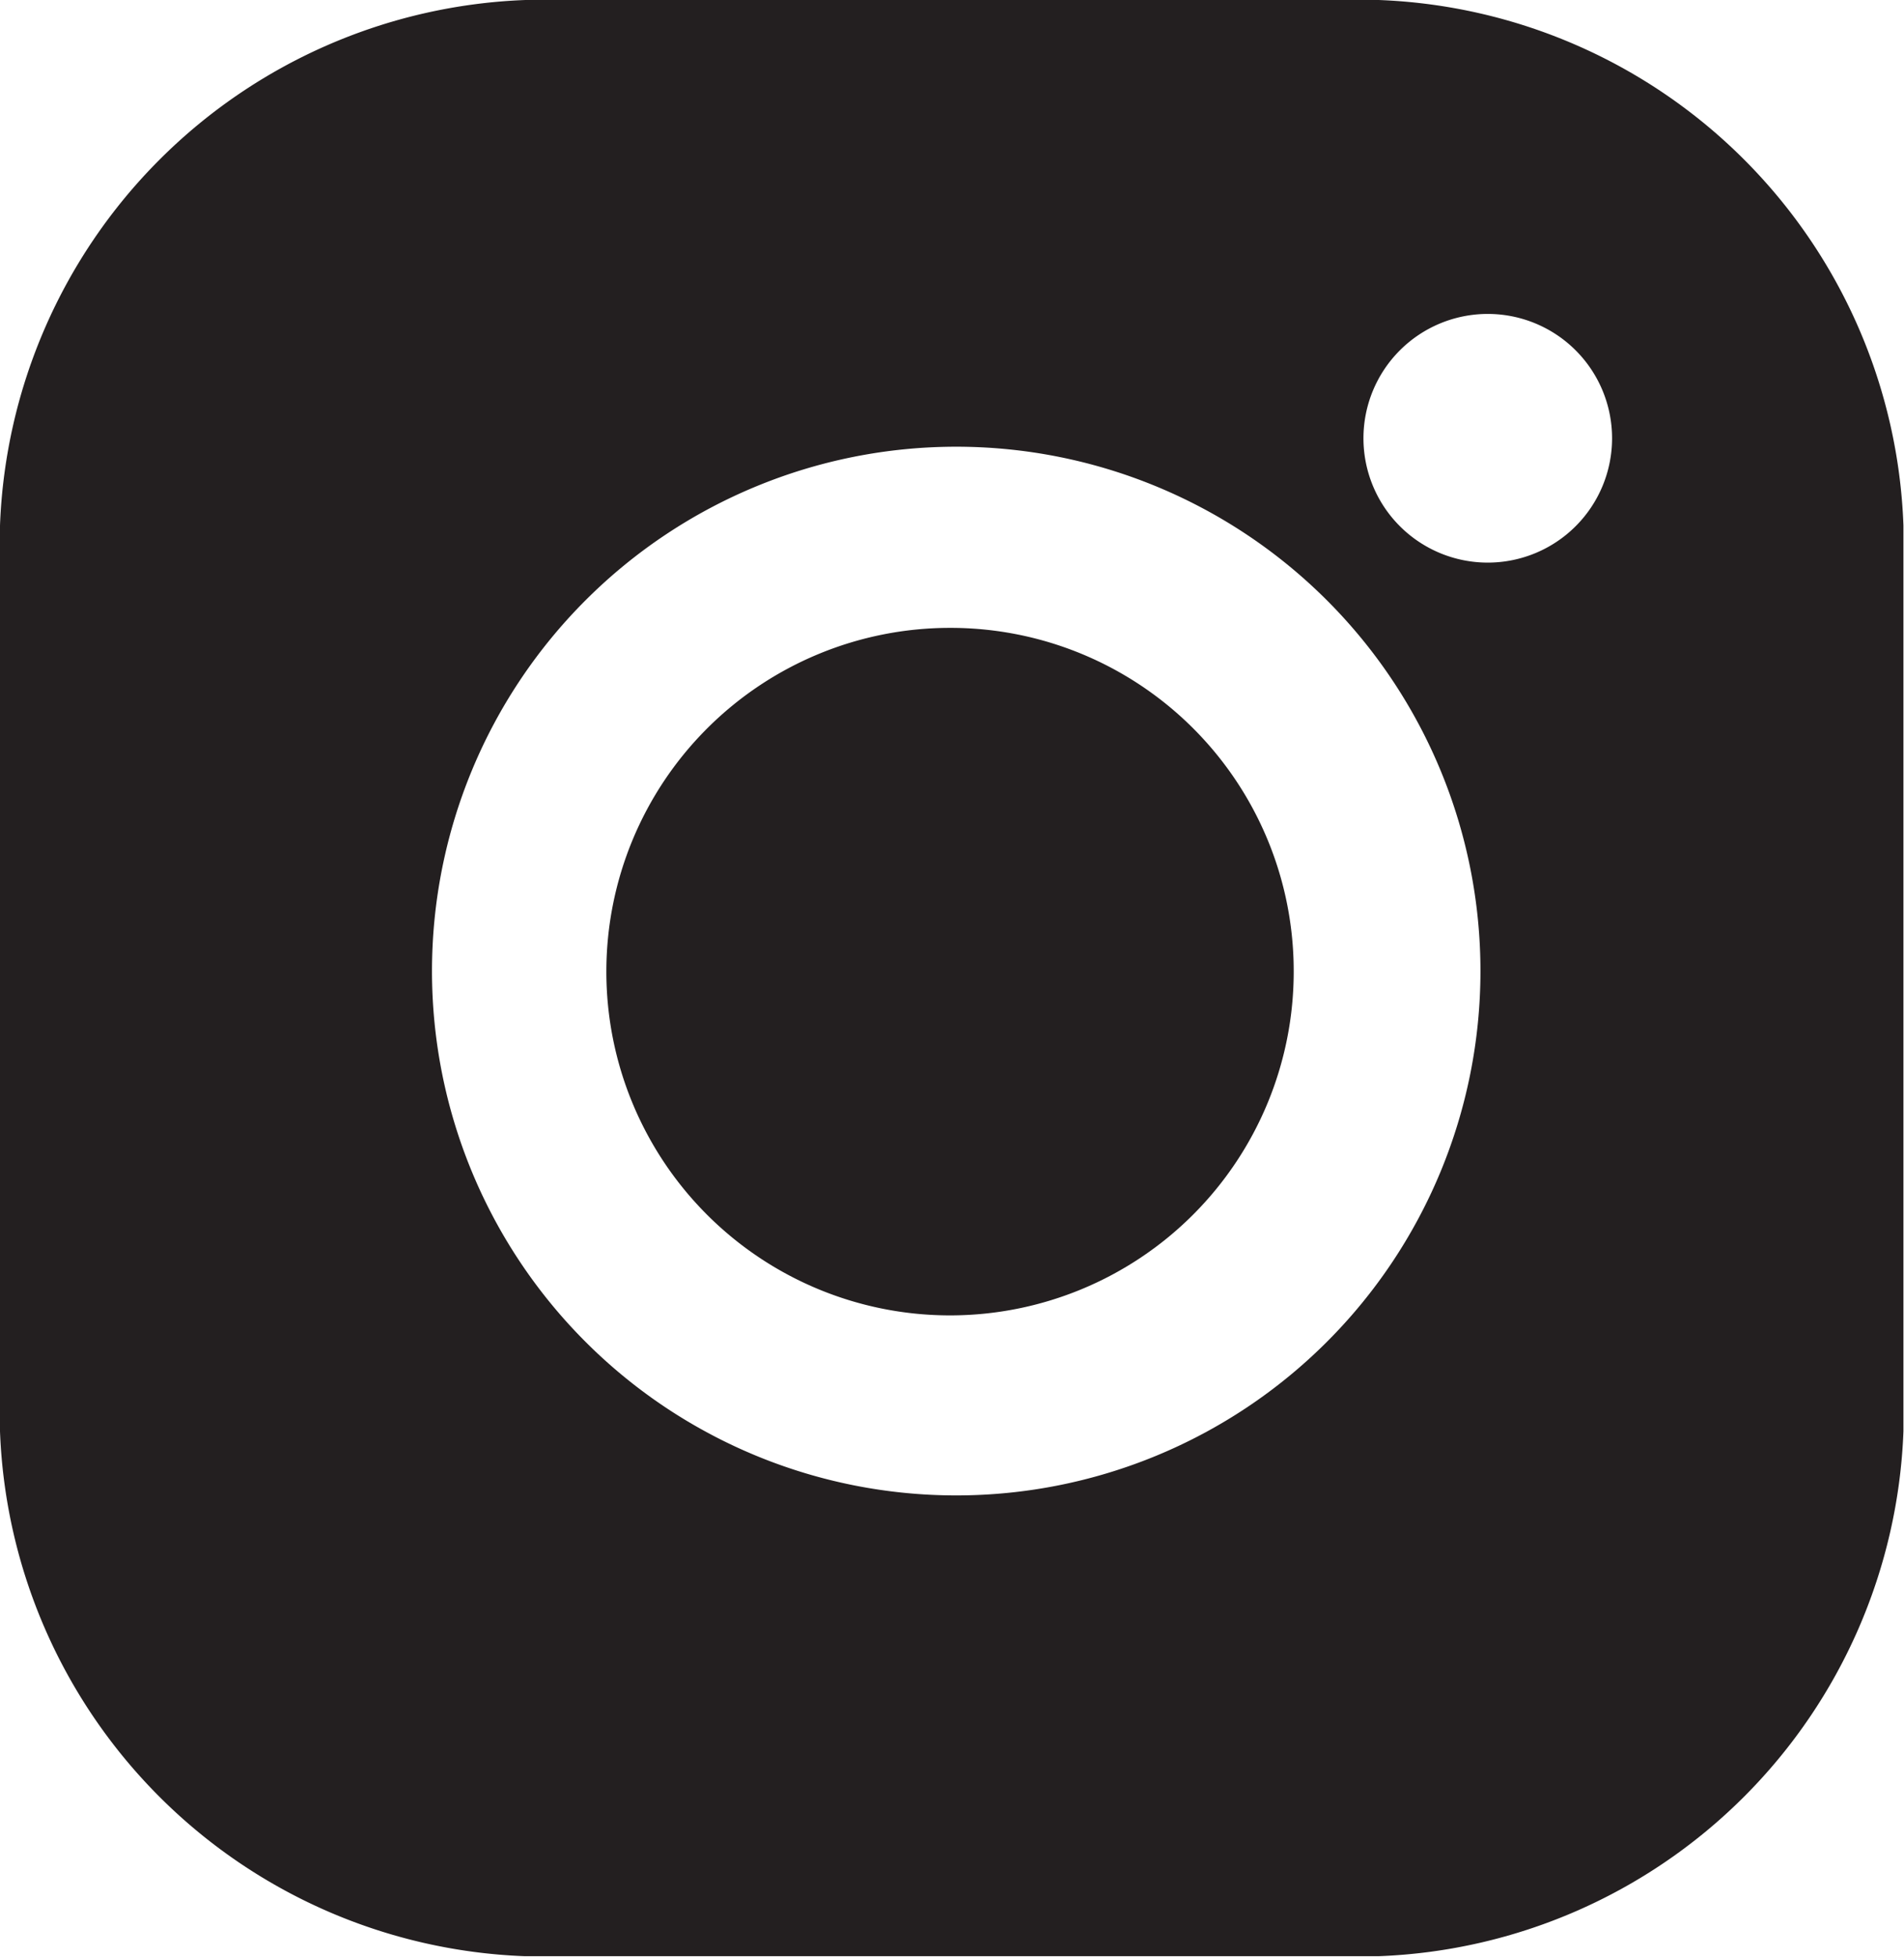
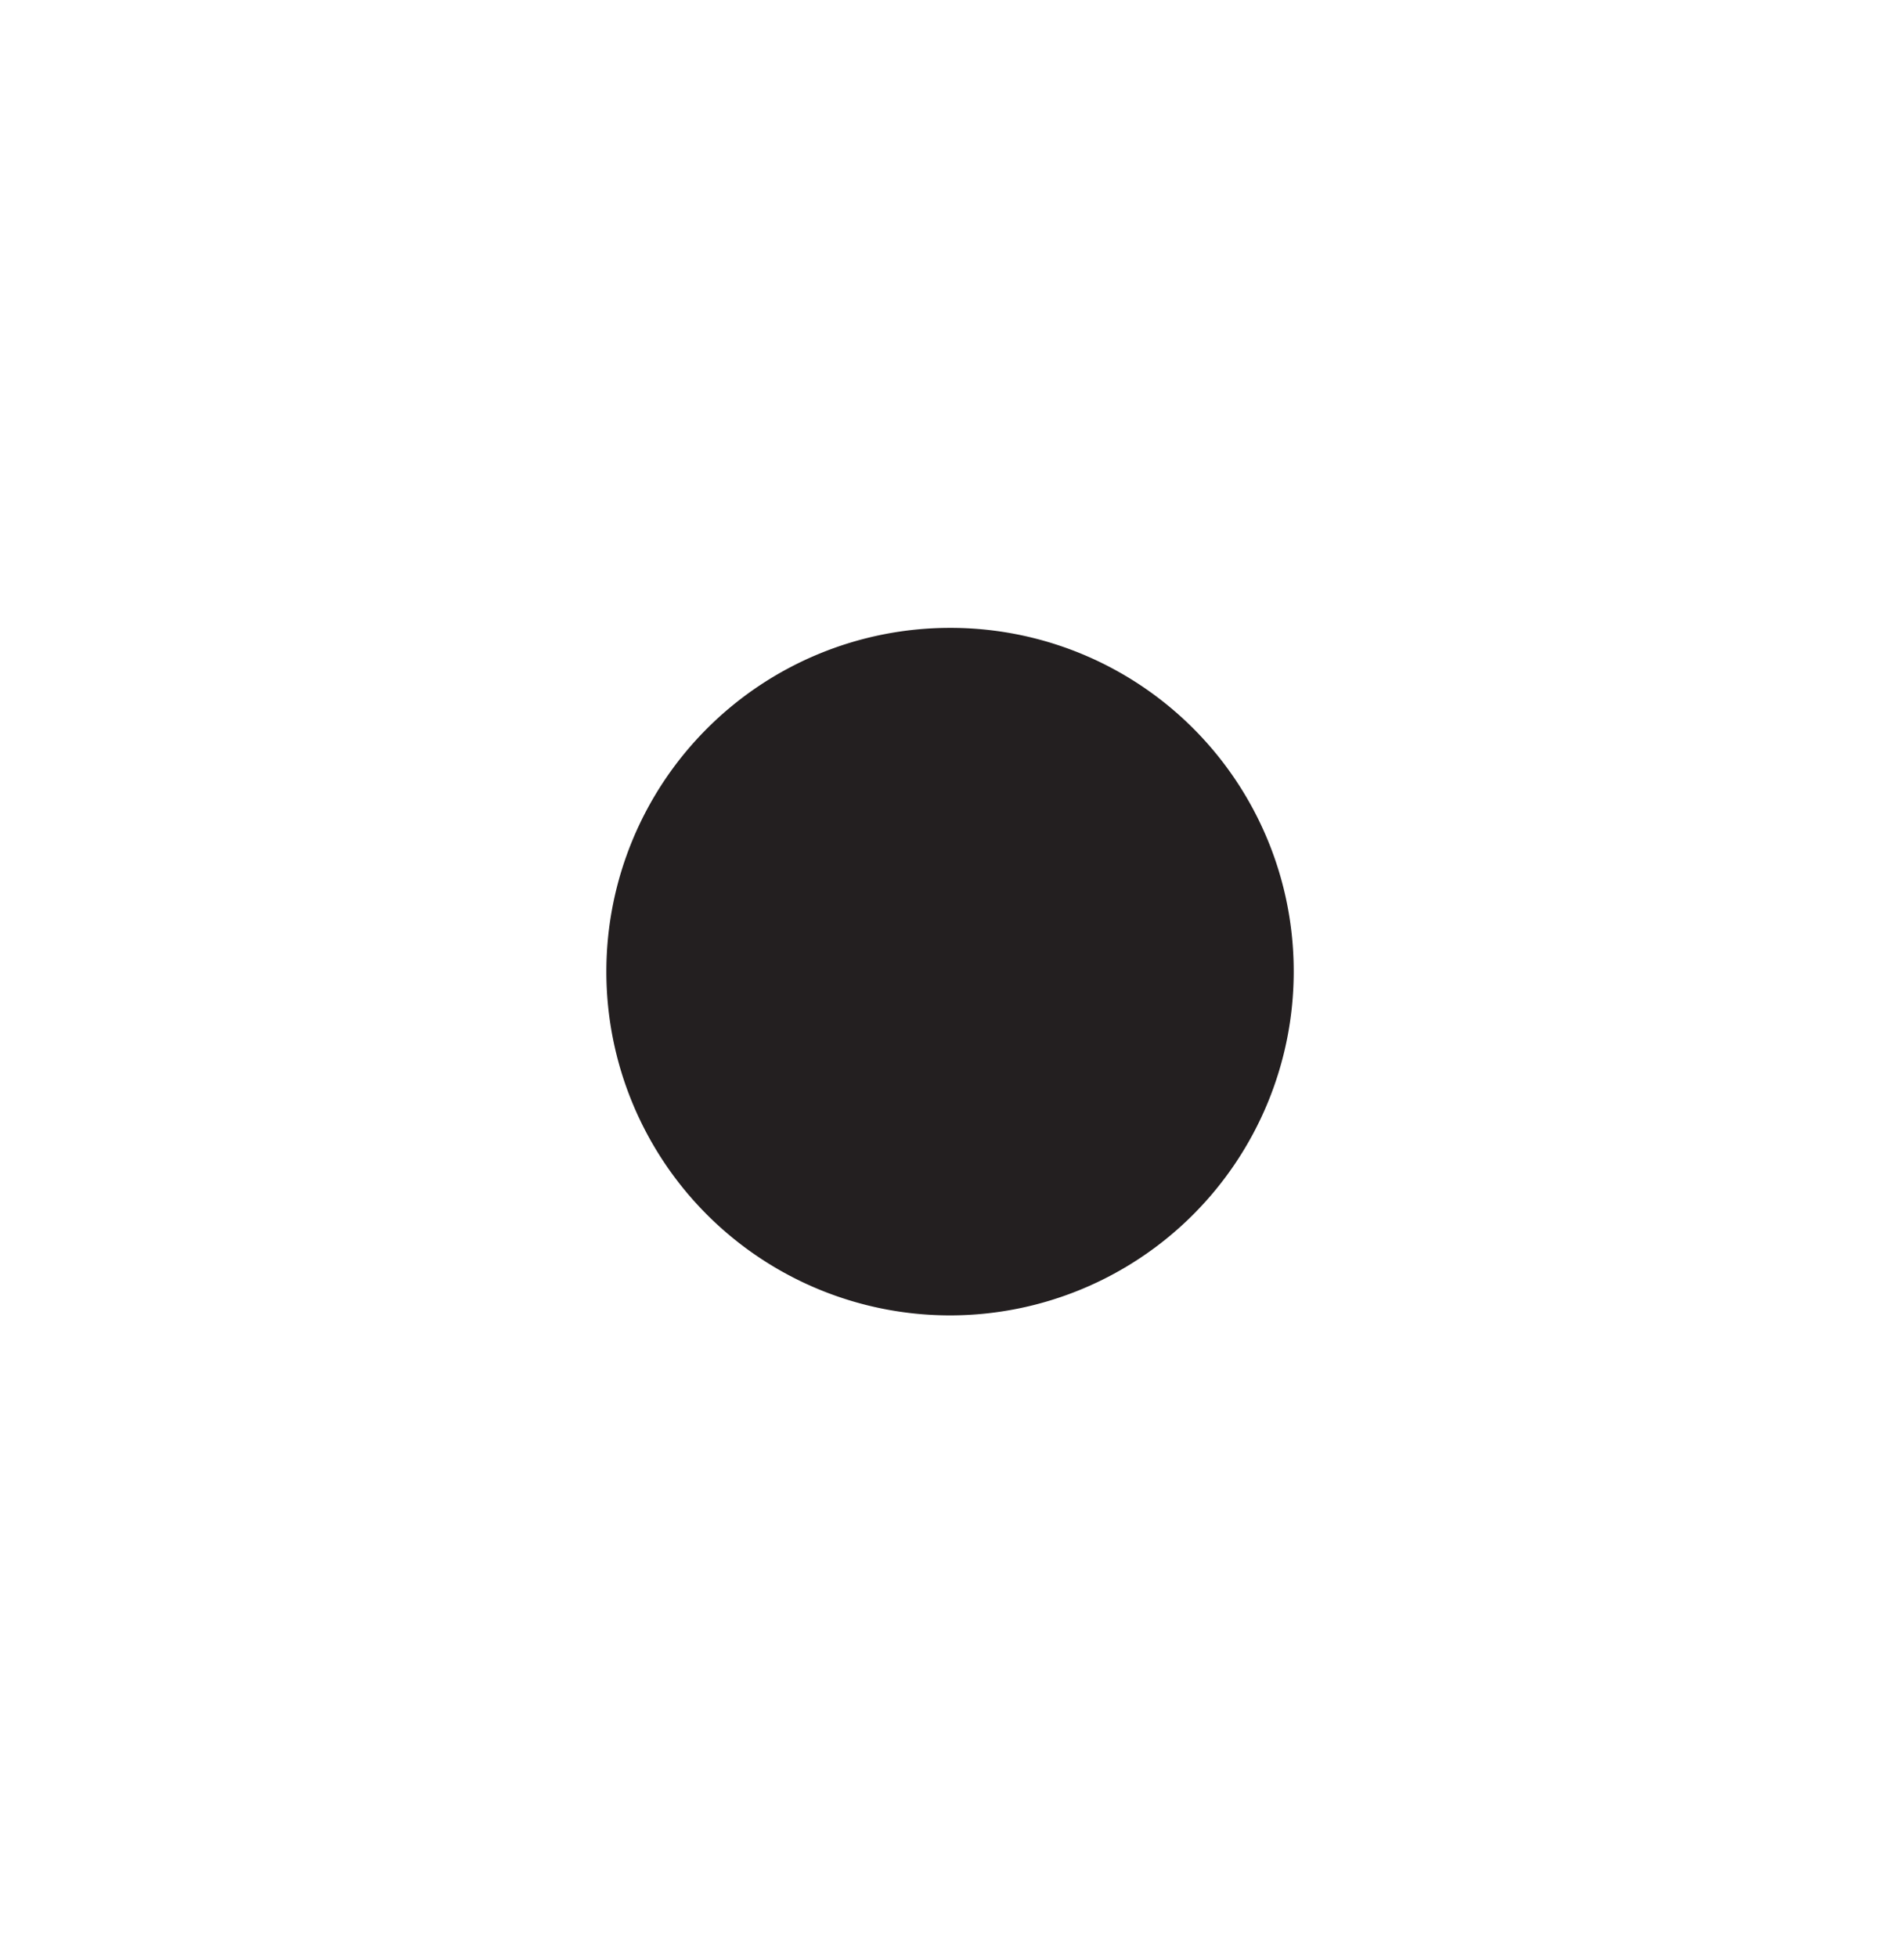
<svg xmlns="http://www.w3.org/2000/svg" id="Layer_1" data-name="Layer 1" viewBox="0 0 33.85 34.78">
  <defs>
    <style>.cls-1{fill:#231f20;}</style>
  </defs>
  <title>instaIco</title>
  <path class="cls-1" d="M23,17.27a6.11,6.11,0,1,1-6.11-6.11A6.1,6.1,0,0,1,23,17.27" />
-   <path class="cls-1" d="M33.84,9.34A9.7,9.7,0,0,0,24.51,0H9.34A9.71,9.71,0,0,0,0,9.34c0,.13,0,.26,0,.39V25.06c0,.13,0,.25,0,.38a9.7,9.7,0,0,0,9.33,9.33H24.51a9.7,9.7,0,0,0,9.33-9.33c0-.13,0-.25,0-.38V9.73c0-.13,0-.26,0-.39M26.45,5.58a2.21,2.21,0,1,1-2.21,2.21,2.21,2.21,0,0,1,2.21-2.21M17,26.58a9.32,9.32,0,1,1,9.32-9.32A9.32,9.32,0,0,1,17,26.58" />
</svg>